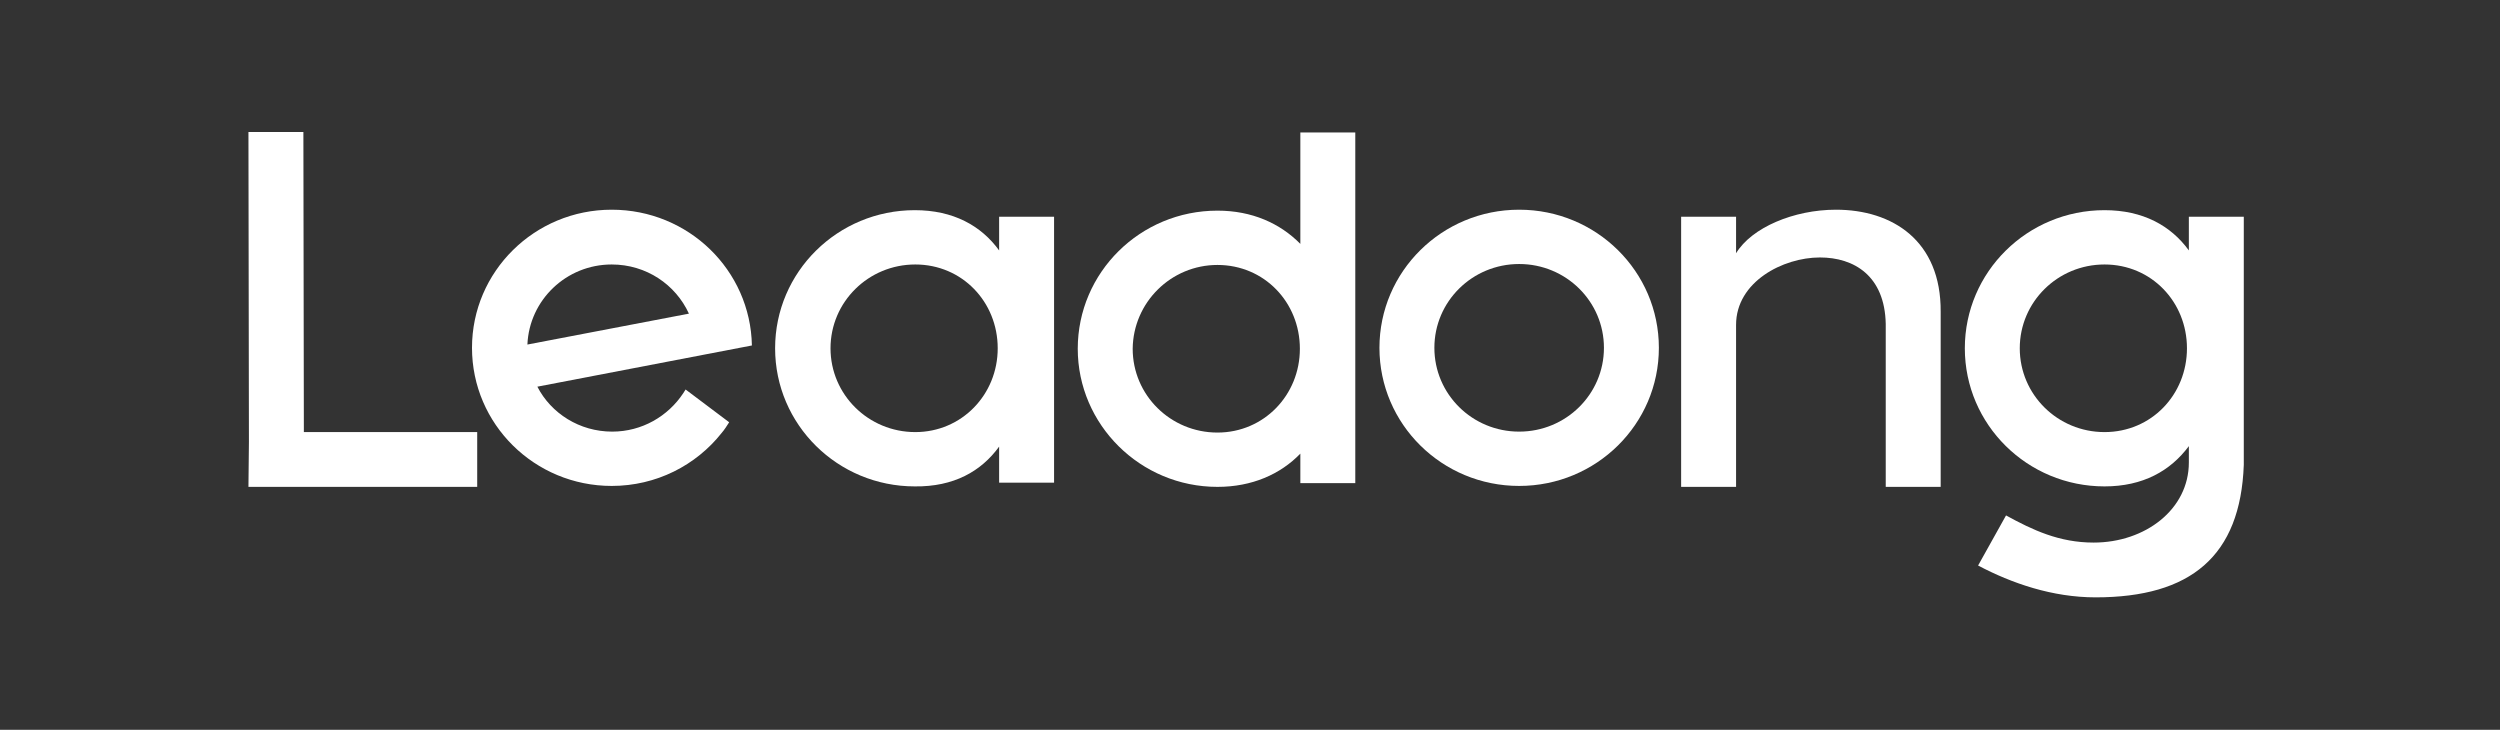
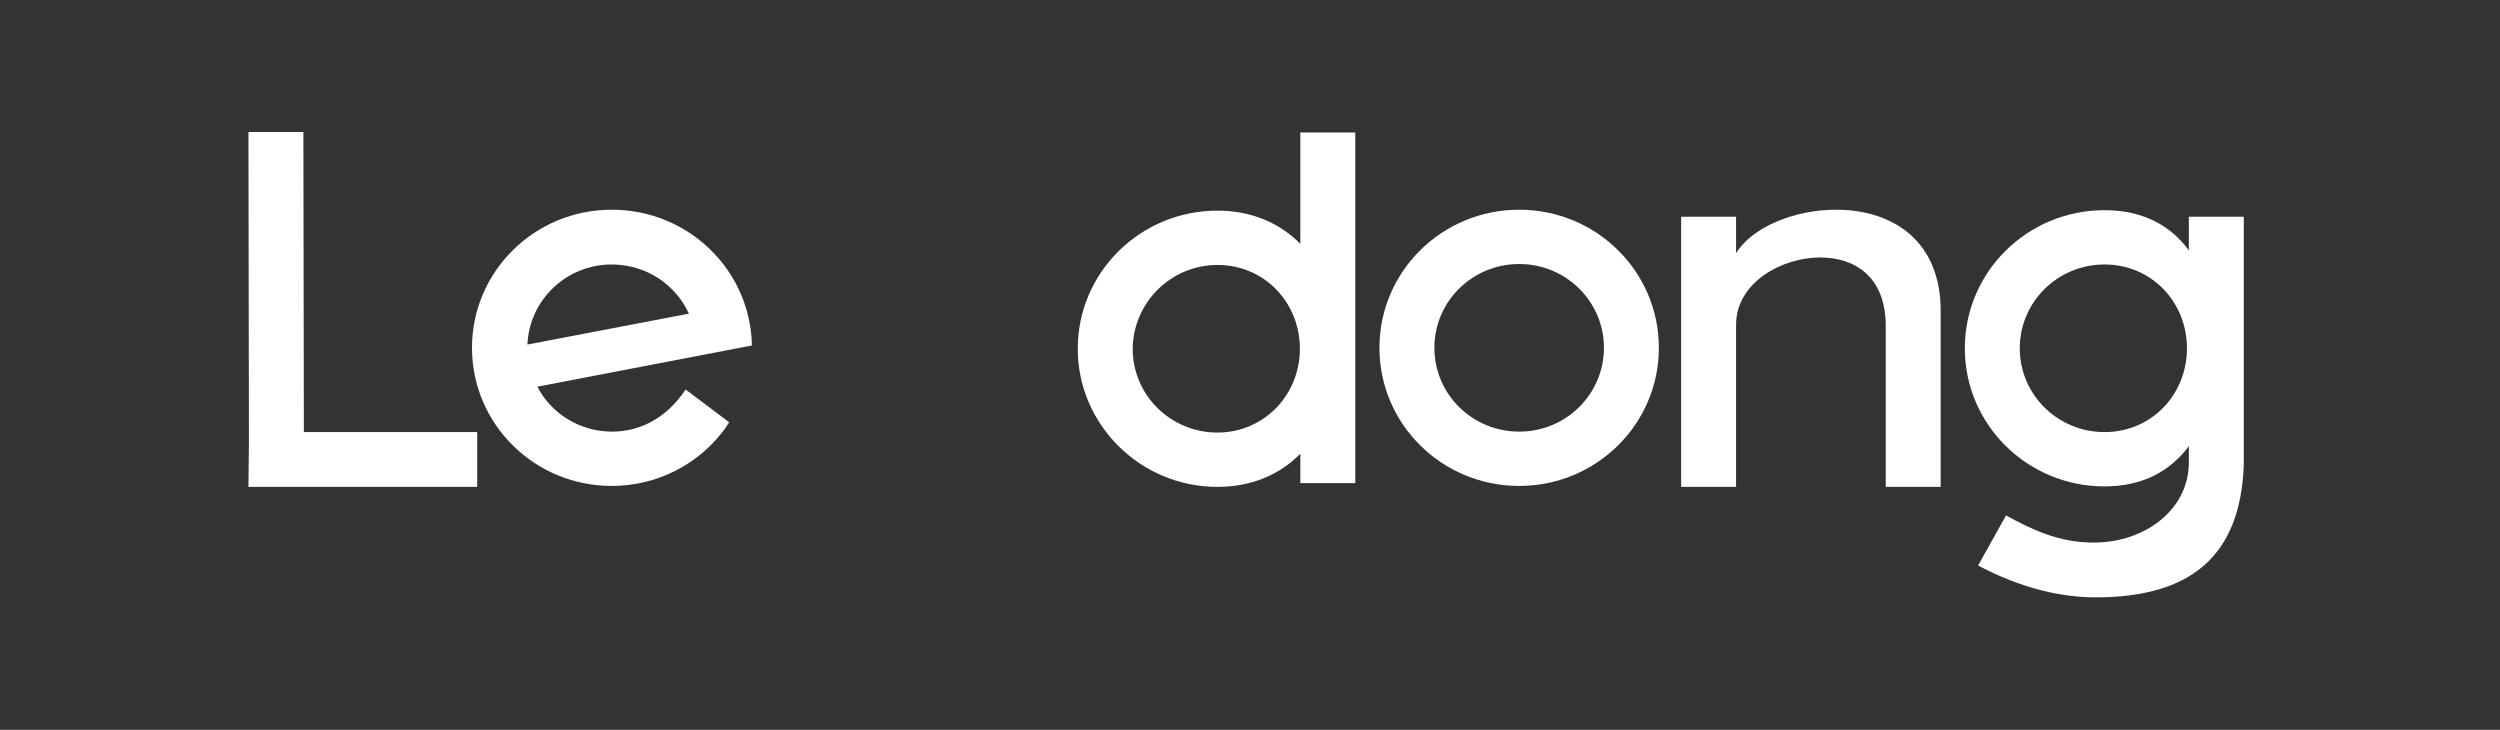
<svg xmlns="http://www.w3.org/2000/svg" width="322" height="94" viewBox="0 0 322 94" fill="none">
  <rect x="0" y="0" width="322" height="94" fill="#333333" stroke="none" />
  <g clip-path="url(#clip0_170_1632)">
    <path d="M195.667 27.01C185.724 27.01 177.672 34.97 177.672 44.799C177.672 54.628 185.724 62.588 195.667 62.588C205.611 62.588 213.663 54.628 213.663 44.799C213.663 34.97 205.611 27.01 195.667 27.01ZM195.667 55.593C189.628 55.593 184.748 50.769 184.748 44.799C184.748 38.829 189.628 34.005 195.667 34.005C201.707 34.005 206.587 38.829 206.587 44.799C206.587 50.769 201.707 55.593 195.667 55.593Z" fill="white" />
-     <path d="M78.788 27.01C68.845 27.01 60.793 34.97 60.793 44.799C60.793 54.628 68.845 62.588 78.788 62.588C84.523 62.588 89.647 59.935 92.941 55.774C93.307 55.352 93.612 54.869 93.917 54.387L88.305 50.166C88.183 50.347 88.122 50.467 88 50.648C86.048 53.603 82.693 55.593 78.85 55.593C74.64 55.593 70.98 53.241 69.211 49.804L96.845 44.497C96.662 34.789 88.671 27.01 78.788 27.01ZM67.93 44.377C68.174 38.648 72.932 34.065 78.788 34.065C83.242 34.065 87.024 36.658 88.732 40.397L67.93 44.377Z" fill="white" />
+     <path d="M78.788 27.01C68.845 27.01 60.793 34.97 60.793 44.799C60.793 54.628 68.845 62.588 78.788 62.588C84.523 62.588 89.647 59.935 92.941 55.774C93.307 55.352 93.612 54.869 93.917 54.387L88.305 50.166C86.048 53.603 82.693 55.593 78.85 55.593C74.64 55.593 70.98 53.241 69.211 49.804L96.845 44.497C96.662 34.789 88.671 27.01 78.788 27.01ZM67.93 44.377C68.174 38.648 72.932 34.065 78.788 34.065C83.242 34.065 87.024 36.658 88.732 40.397L67.93 44.377Z" fill="white" />
    <path d="M39.076 17H32L32.061 56.92L32 62.709H61.464V55.653H39.137L39.076 17Z" fill="white" />
    <path d="M281.924 27.915V32.256C279.606 29.06 276.006 27.07 271.065 27.07C261.122 27.07 253.07 35.03 253.07 44.859C253.07 54.688 261.122 62.648 271.065 62.648C276.006 62.648 279.545 60.658 281.924 57.462V59.573C281.924 65.603 276.311 69.884 269.662 69.884C265.209 69.884 261.793 68.256 258.377 66.387L254.778 72.839C259.109 75.131 264.355 76.94 269.906 76.94C282.168 76.94 288.573 71.633 289 59.874V58.608V42.085V27.915H281.924ZM271.065 55.653C265.026 55.653 260.146 50.829 260.146 44.859C260.146 38.889 265.026 34.065 271.065 34.065C277.104 34.065 281.68 38.889 281.68 44.859C281.68 50.829 277.104 55.653 271.065 55.653Z" fill="white" />
-     <path d="M128.688 57.523V62.166H135.764V27.915H128.688V32.256C126.37 29.06 122.771 27.07 117.829 27.07C107.886 27.07 99.834 35.03 99.834 44.859C99.834 54.688 107.886 62.648 117.829 62.648C122.832 62.709 126.37 60.719 128.688 57.523ZM106.971 44.859C106.971 38.889 111.851 34.065 117.89 34.065C123.93 34.065 128.505 38.889 128.505 44.859C128.505 50.829 123.869 55.653 117.89 55.653C111.851 55.653 106.971 50.829 106.971 44.859Z" fill="white" />
    <path d="M156.809 62.709C161.263 62.709 164.923 61.08 167.485 58.427V62.226H174.561V17.06H167.485V31.412C164.862 28.759 161.263 27.131 156.809 27.131C146.866 27.131 138.814 35.09 138.814 44.92C138.814 54.688 146.866 62.709 156.809 62.709ZM156.809 34.126C162.849 34.126 167.424 38.95 167.424 44.92C167.424 50.889 162.788 55.714 156.809 55.714C150.77 55.714 145.89 50.889 145.89 44.92C145.951 38.95 150.831 34.126 156.809 34.126Z" fill="white" />
    <path d="M236.478 27.01C231.049 27.01 225.62 29.302 223.606 32.618V27.915H216.53V62.709H223.606V41.844C223.606 36.296 229.646 33.161 234.404 33.161C238.796 33.161 242.761 35.513 242.883 41.724V62.709H249.959V40.216V40.156C250.02 30.99 243.737 27.01 236.478 27.01Z" fill="white" />
  </g>
  <defs>
    <clipPath id="clip0_170_1632">
      <rect width="257" height="60" fill="white" transform="translate(32 17)" />
    </clipPath>
  </defs>
</svg>